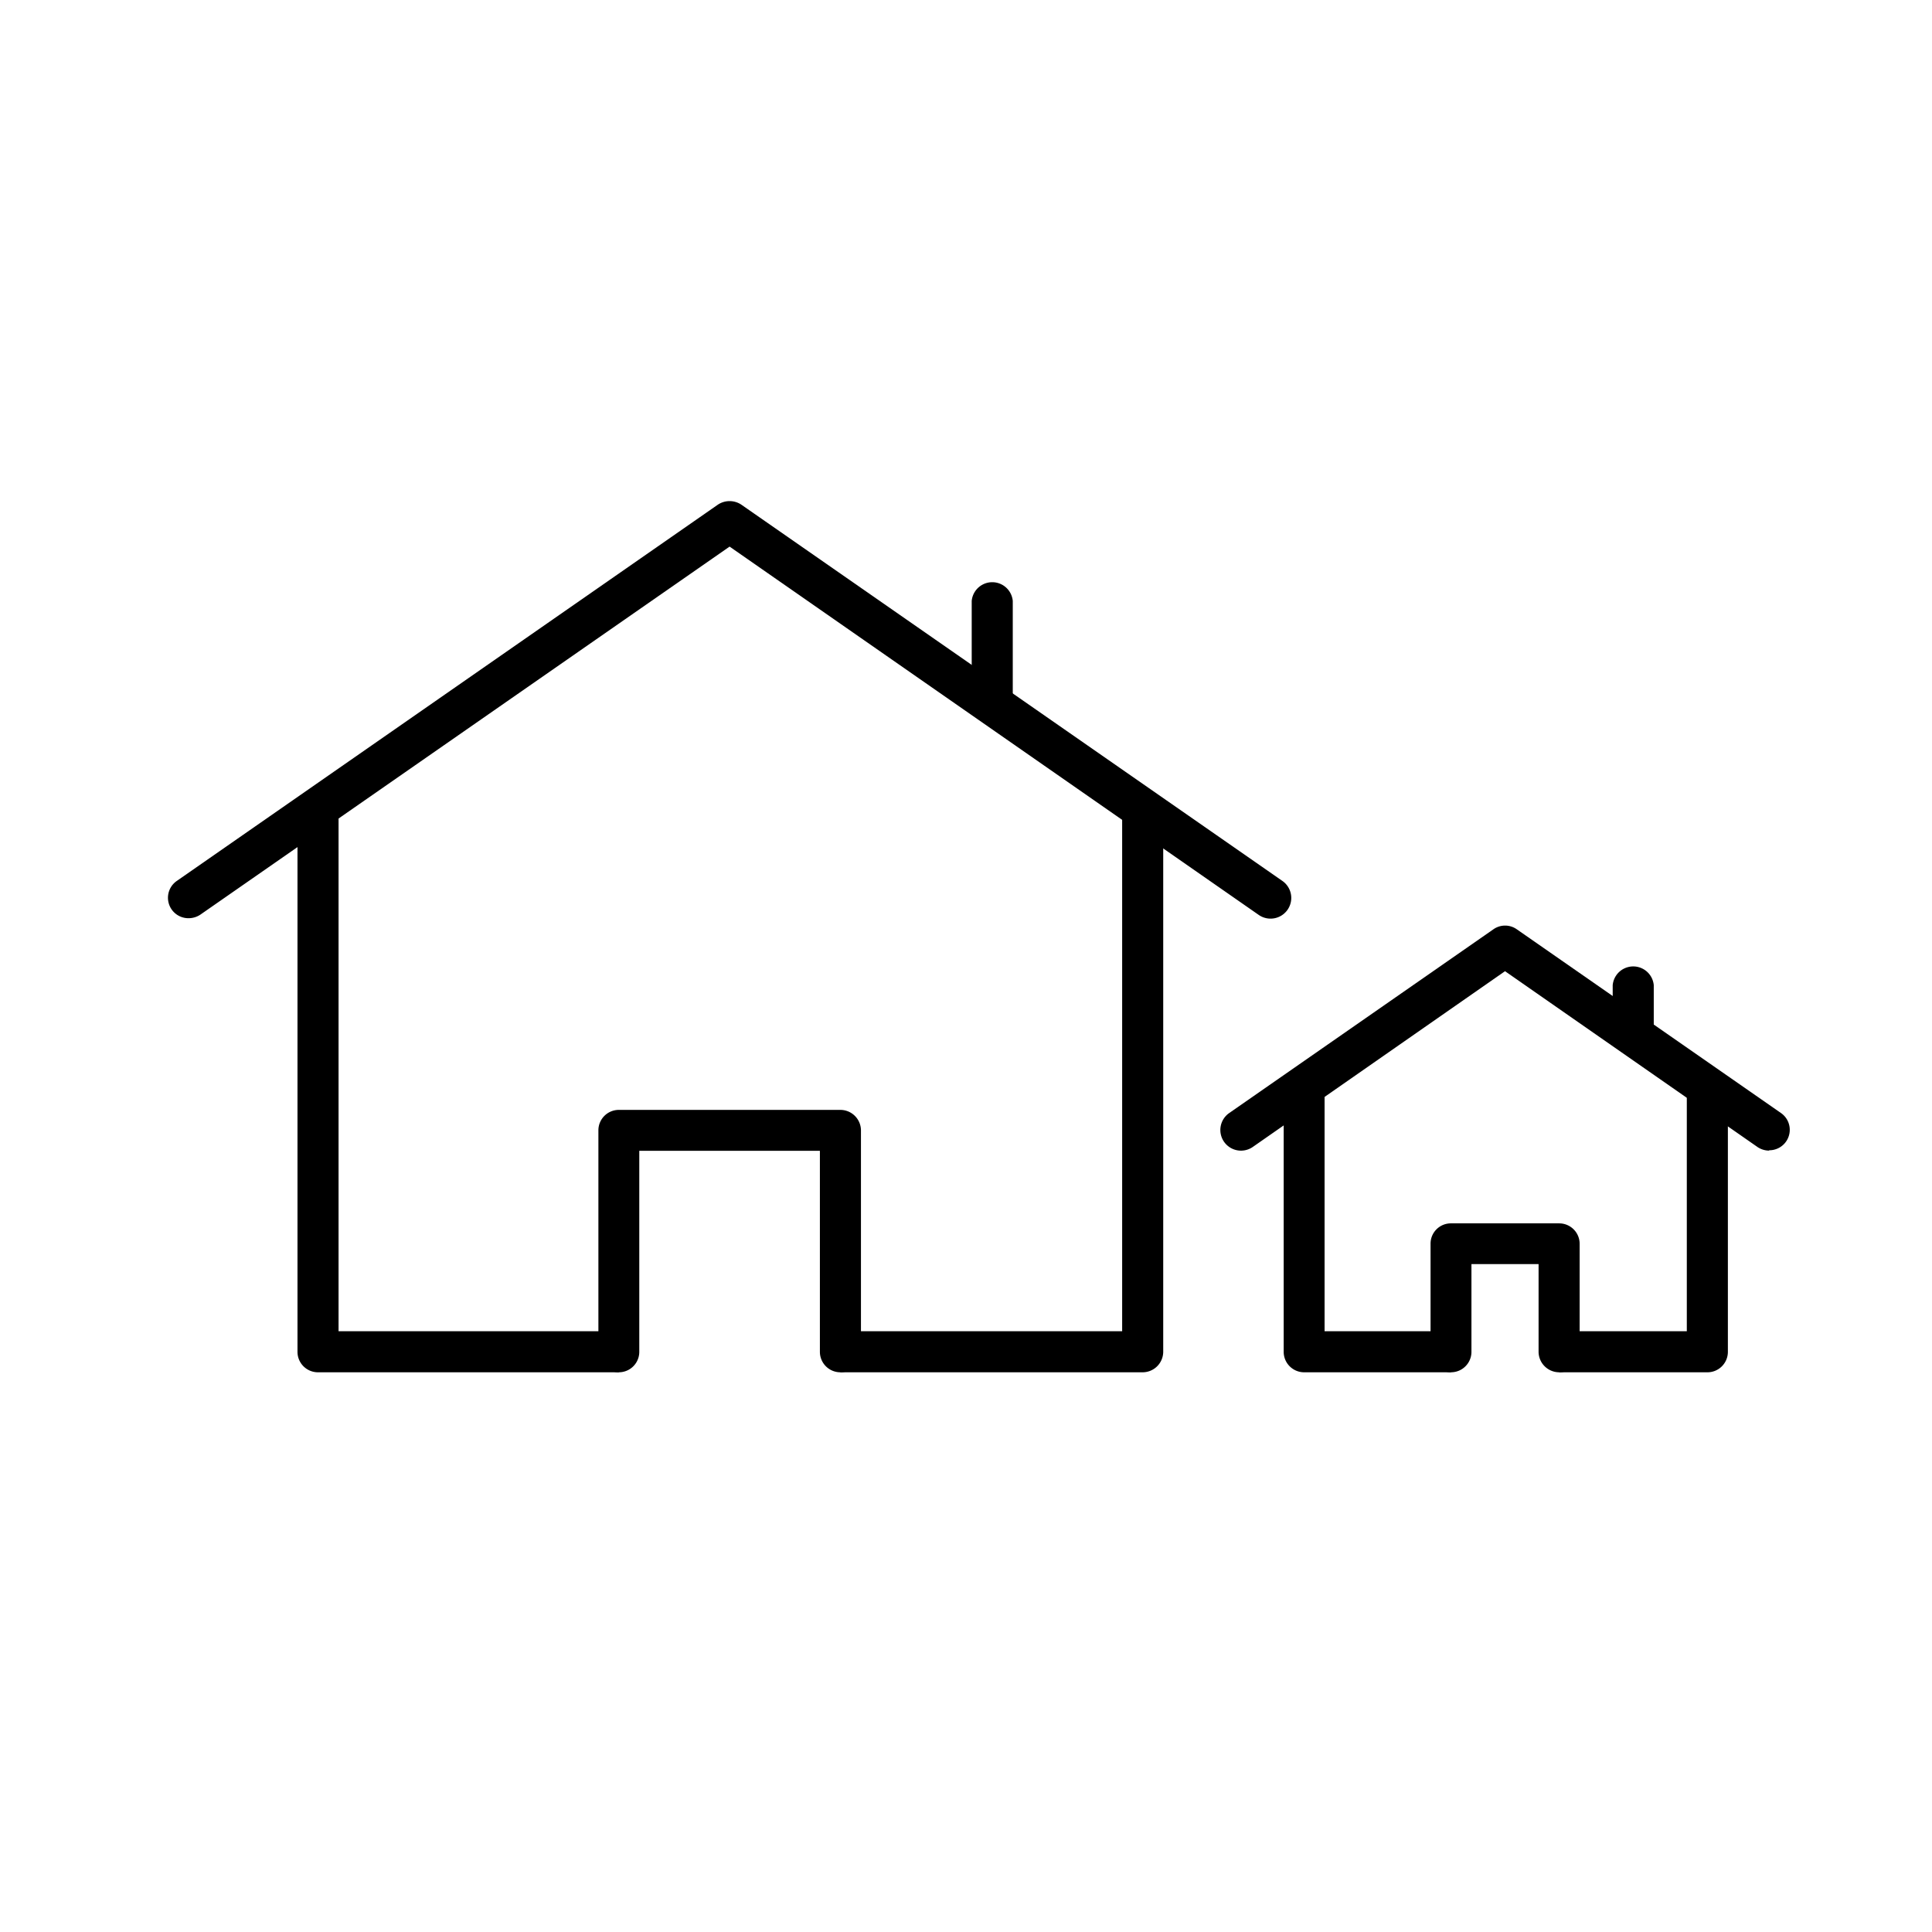
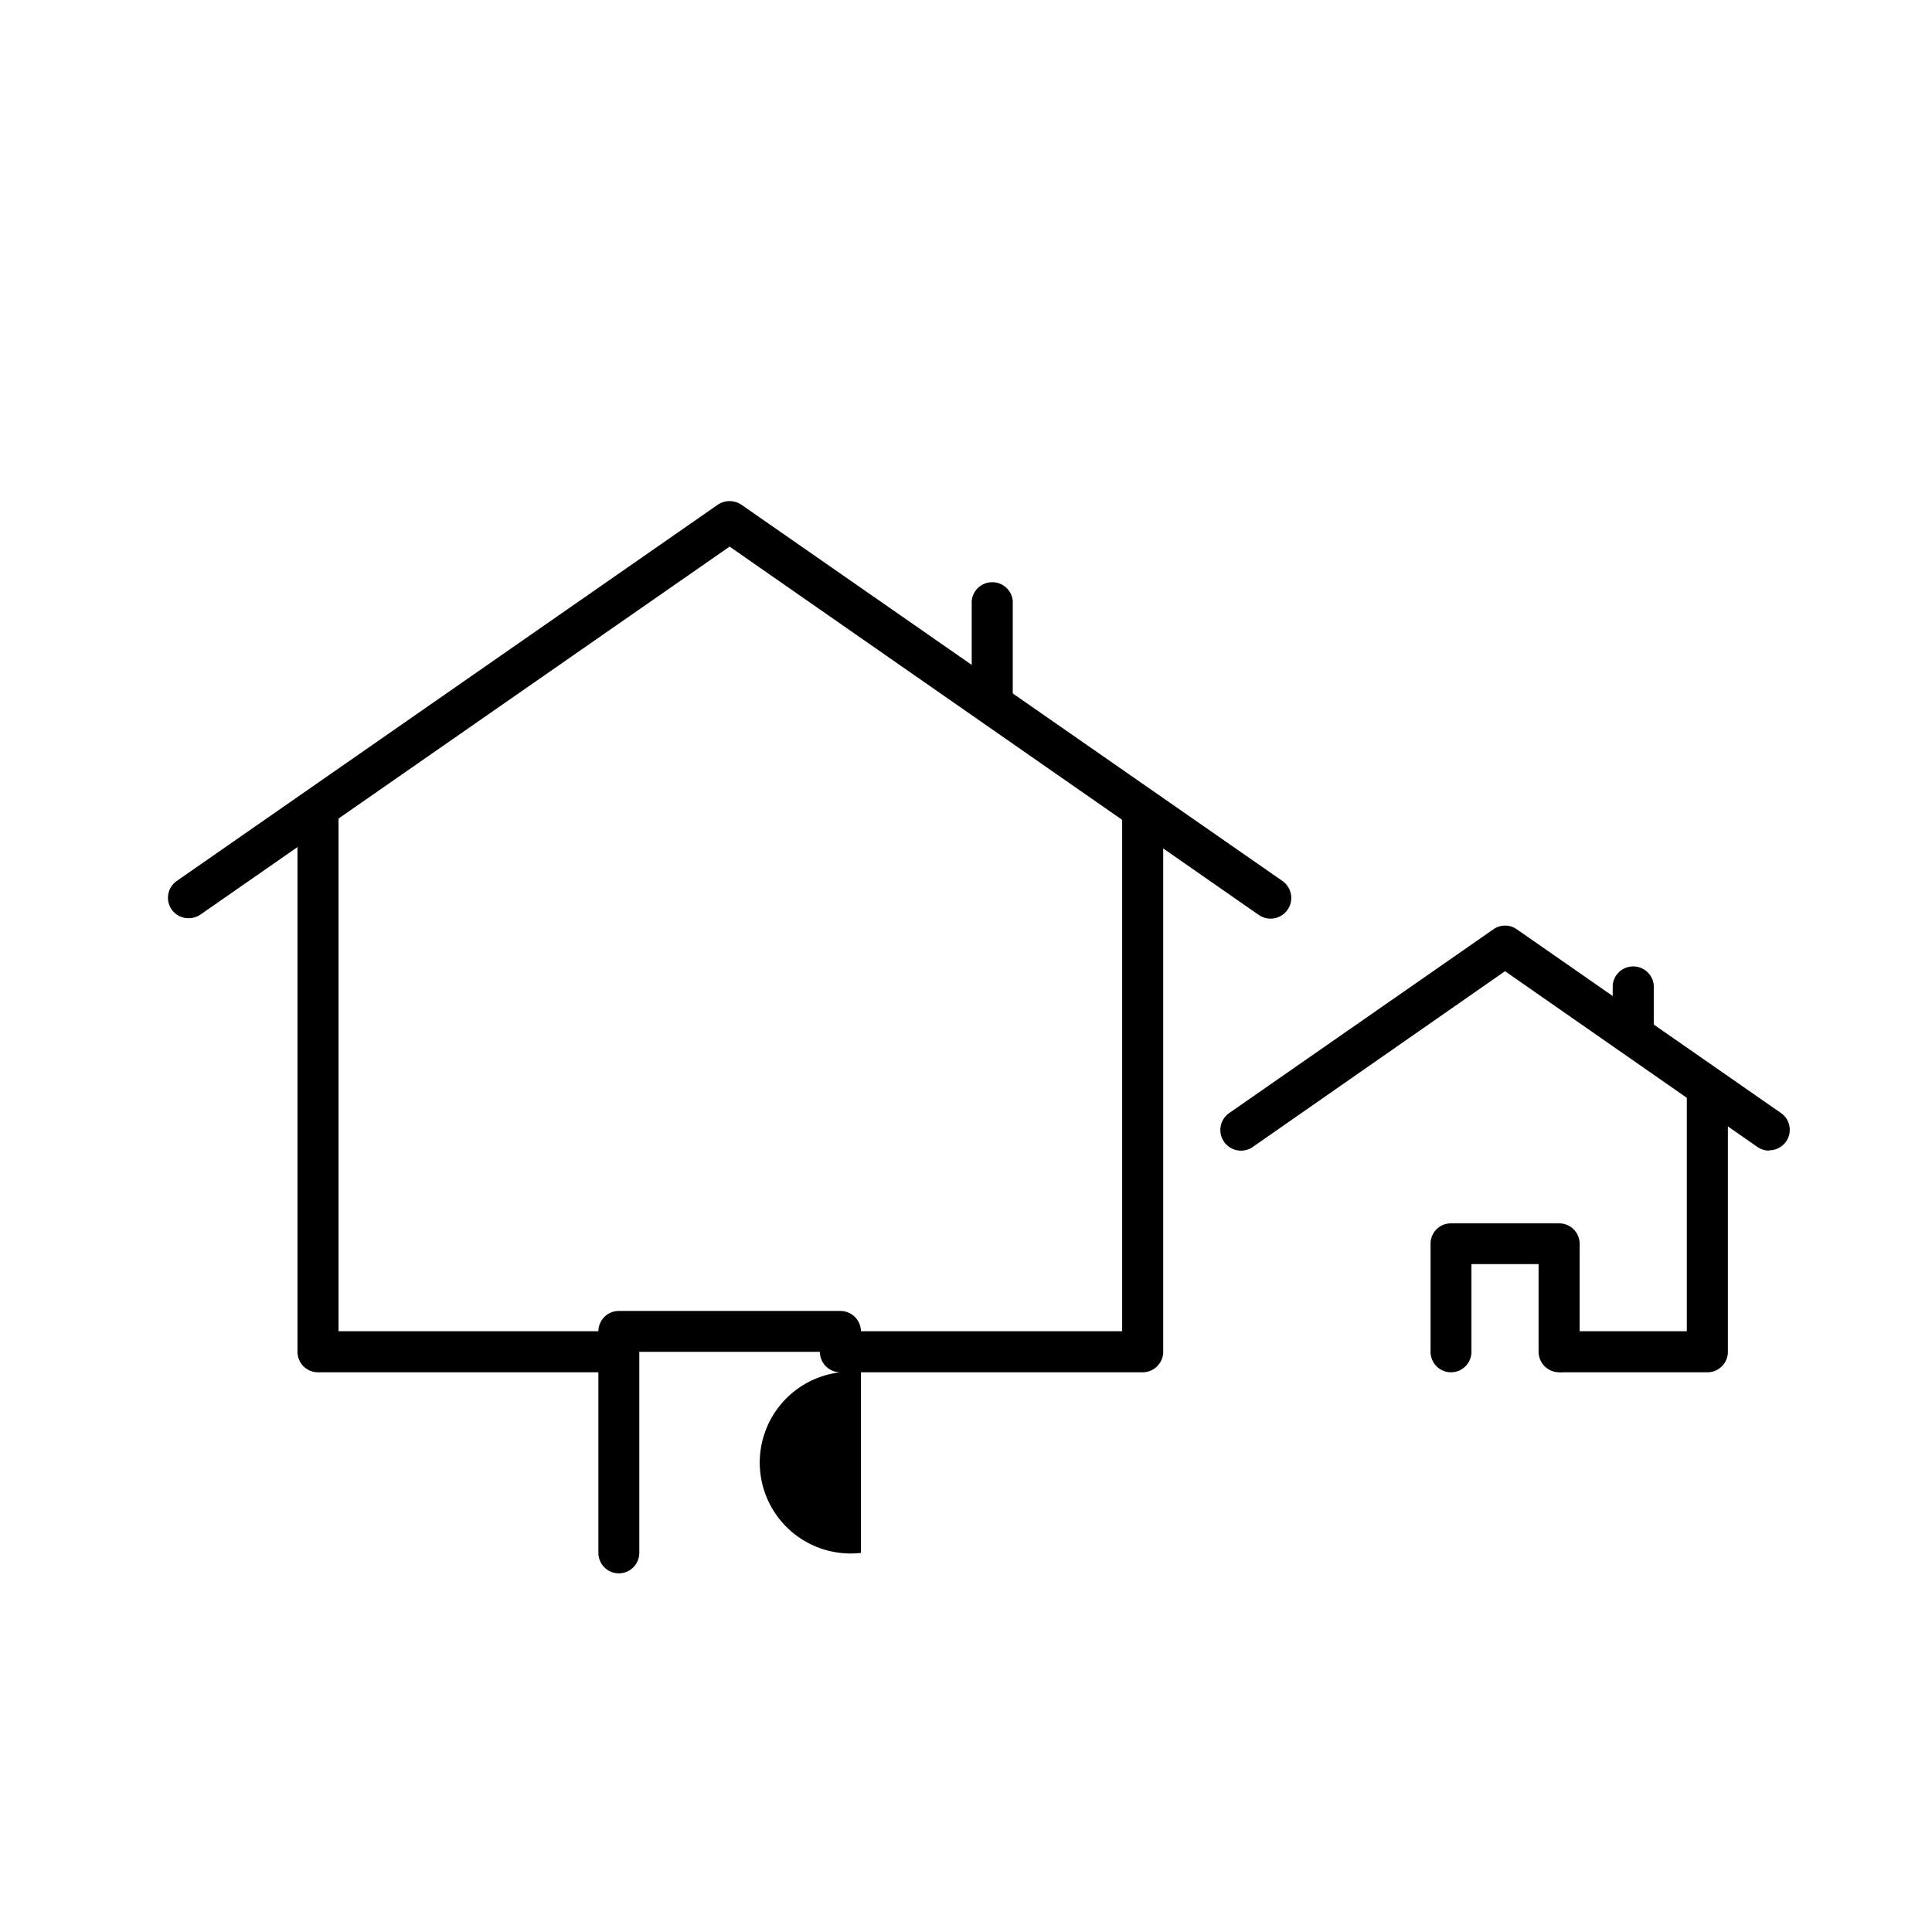
<svg xmlns="http://www.w3.org/2000/svg" id="Layer_1" data-name="Layer 1" viewBox="0 0 113.39 113.39">
  <path d="M36.32,80.54H18.66a1.2,1.2,0,0,1-1.2-1.2V47.73h2.41v30.4H36.32Z" />
  <path d="M67.06,80.54H49.32V78.13H65.86V47.79h2.41V79.34A1.21,1.21,0,0,1,67.06,80.54Z" />
  <path d="M11.07,53.89a1.2,1.2,0,0,1-.69-2.19L42.13,29.62a1.24,1.24,0,0,1,1.38,0L75.26,51.7a1.21,1.21,0,0,1-1.38,2L42.82,32.08,11.76,53.68A1.24,1.24,0,0,1,11.07,53.89Z" />
-   <path d="M49.32,80.54a1.2,1.2,0,0,1-1.2-1.2V67.54H37.52v11.8a1.2,1.2,0,0,1-2.4,0v-13a1.2,1.2,0,0,1,1.2-1.2h13a1.21,1.21,0,0,1,1.21,1.2v13A1.21,1.21,0,0,1,49.32,80.54Z" />
+   <path d="M49.32,80.54a1.2,1.2,0,0,1-1.2-1.2H37.52v11.8a1.2,1.2,0,0,1-2.4,0v-13a1.2,1.2,0,0,1,1.2-1.2h13a1.21,1.21,0,0,1,1.21,1.2v13A1.21,1.21,0,0,1,49.32,80.54Z" />
  <path d="M58.23,42a1.2,1.2,0,0,1-1.2-1.2V35.27a1.21,1.21,0,0,1,2.41,0v5.54A1.21,1.21,0,0,1,58.23,42Z" />
-   <path d="M85.16,80.54H76.54a1.2,1.2,0,0,1-1.2-1.2V63.91h2.4V78.13h7.42Z" />
  <path d="M100.17,80.54H91.51V78.13H99V63.94h2.41v15.4A1.2,1.2,0,0,1,100.17,80.54Z" />
  <path d="M103.83,67.53a1.23,1.23,0,0,1-.68-.21L88.33,57,73.52,67.32a1.2,1.2,0,0,1-1.37-2l15.5-10.78a1.19,1.19,0,0,1,1.37,0l15.5,10.78a1.2,1.2,0,0,1-.69,2.19Z" />
  <path d="M91.51,80.54a1.21,1.21,0,0,1-1.21-1.2V74.19H86.36v5.15a1.2,1.2,0,0,1-2.4,0V73a1.19,1.19,0,0,1,1.2-1.2h6.35a1.2,1.2,0,0,1,1.2,1.2v6.35A1.2,1.2,0,0,1,91.51,80.54Z" />
  <path d="M95.86,61.73a1.21,1.21,0,0,1-1.21-1.2V57.82a1.21,1.21,0,0,1,2.41,0v2.71A1.2,1.2,0,0,1,95.86,61.73Z" />
</svg>